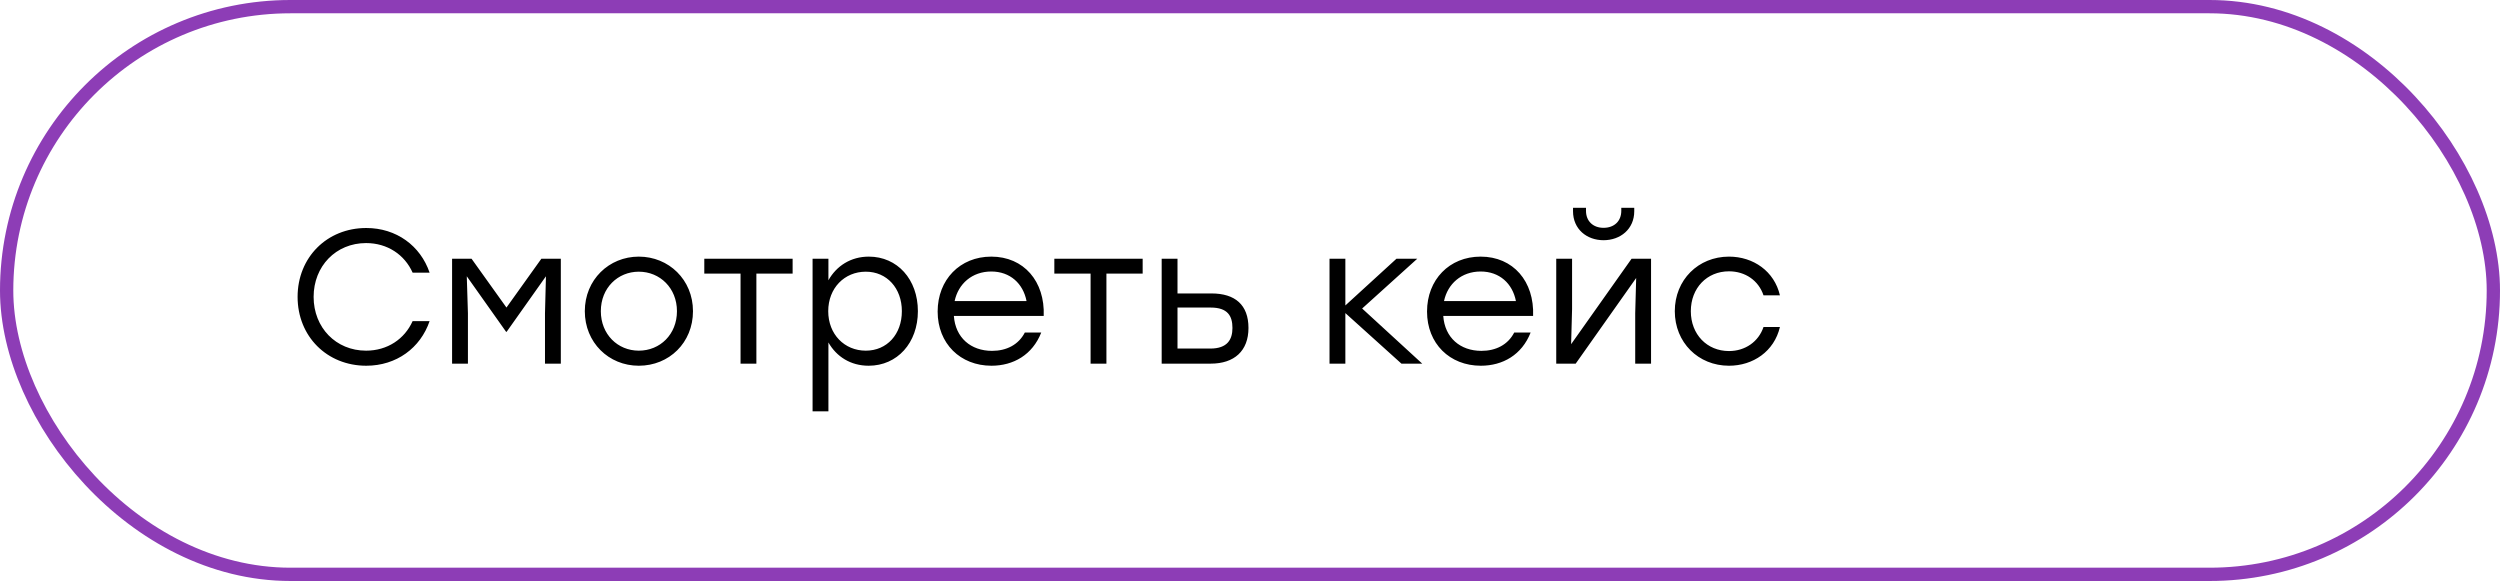
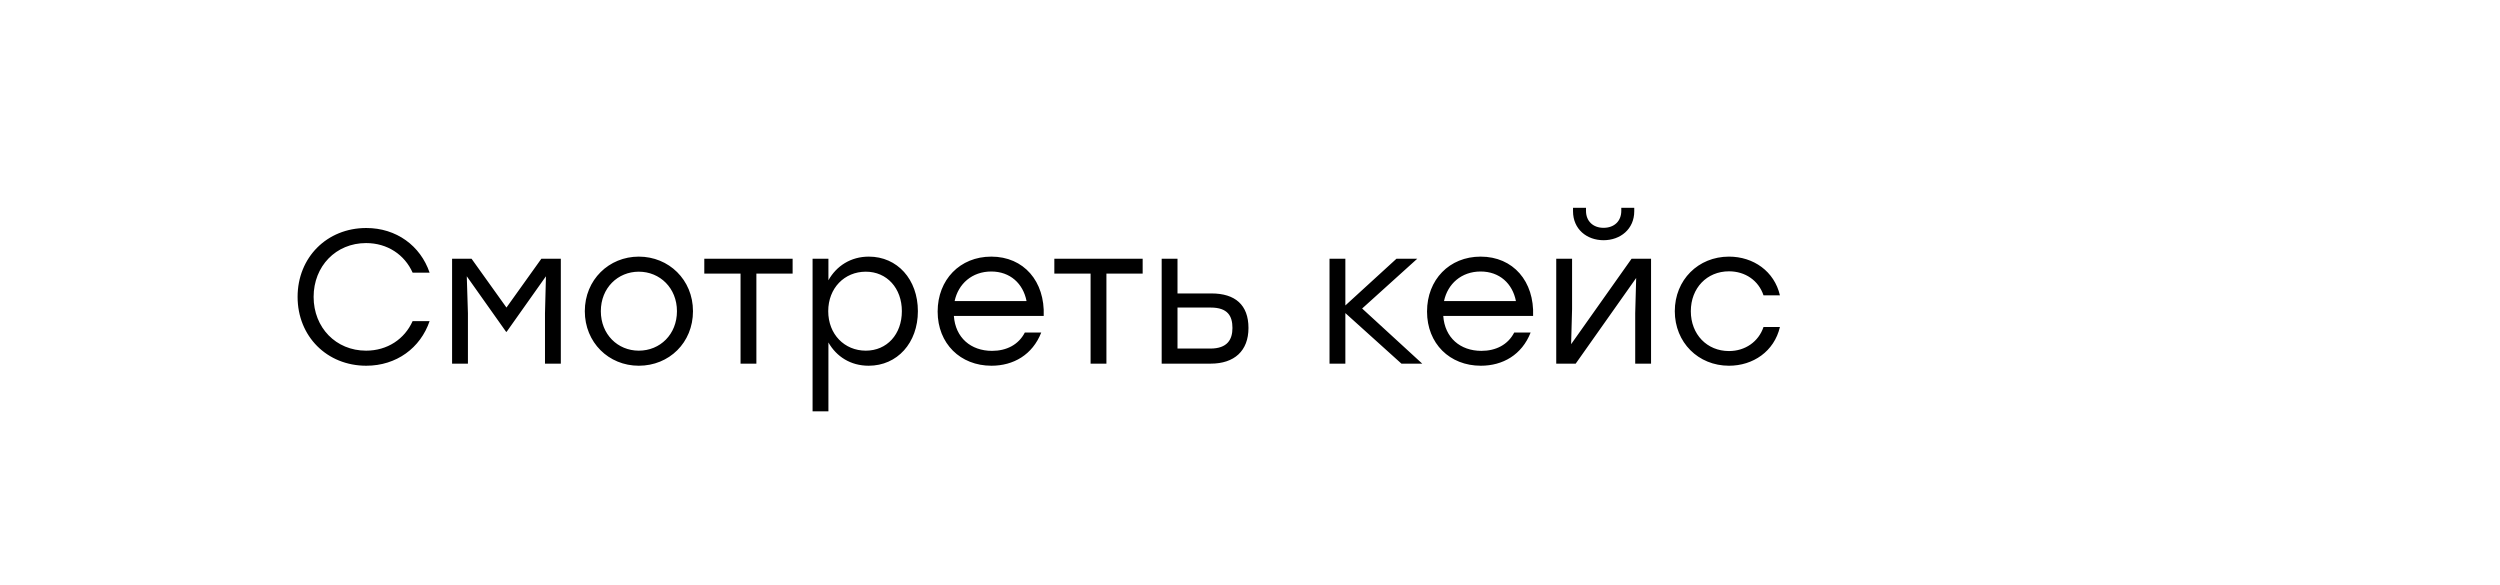
<svg xmlns="http://www.w3.org/2000/svg" width="188" height="44" viewBox="0 0 188 44" fill="none">
-   <rect x="0.5" y="0.5" width="187" height="42.691" rx="21.345" stroke="#8D3DB6" />
  <path d="M27.543 27.503C24.588 27.503 22.379 25.294 22.379 22.325C22.379 19.355 24.588 17.146 27.543 17.146C29.81 17.146 31.617 18.48 32.306 20.503H31.029C30.427 19.154 29.135 18.279 27.529 18.279C25.262 18.279 23.584 20.015 23.584 22.325C23.584 24.634 25.262 26.37 27.529 26.37C29.135 26.37 30.427 25.495 31.029 24.147H32.306C31.617 26.169 29.81 27.503 27.543 27.503ZM40.711 19.456H42.174V27.346H40.983V23.558L41.055 20.776L38.1 24.95H38.057L35.102 20.776L35.188 23.558V27.346H33.997V19.456H35.46L38.086 23.128L40.711 19.456ZM48.038 19.298C50.29 19.298 52.112 21.034 52.112 23.401C52.112 25.768 50.319 27.503 48.038 27.503C45.771 27.503 43.978 25.753 43.978 23.401C43.978 21.034 45.8 19.298 48.038 19.298ZM48.038 20.431C46.46 20.431 45.183 21.651 45.183 23.401C45.183 25.137 46.446 26.37 48.038 26.37C49.645 26.37 50.907 25.137 50.907 23.401C50.907 21.665 49.63 20.431 48.038 20.431ZM59.605 19.456V20.575H56.88V27.346H55.689V20.575H52.963V19.456L56.88 19.456H59.605ZM65.338 19.298C67.476 19.298 69.025 21.005 69.025 23.401C69.025 25.782 67.476 27.503 65.324 27.503C63.961 27.503 62.9 26.815 62.297 25.753V30.932H61.106V19.456H62.297V21.077C62.9 20.001 63.975 19.298 65.338 19.298ZM65.109 26.37C66.701 26.37 67.82 25.137 67.82 23.401C67.82 21.679 66.701 20.431 65.109 20.431C63.502 20.431 62.283 21.665 62.283 23.401C62.283 25.137 63.502 26.37 65.109 26.37ZM74.542 19.298C76.996 19.298 78.588 21.163 78.487 23.759H71.731C71.846 25.395 73.007 26.385 74.6 26.385C75.69 26.385 76.594 25.925 77.067 25.007H78.301C77.641 26.686 76.207 27.503 74.557 27.503C72.219 27.503 70.511 25.839 70.511 23.429C70.511 21.034 72.19 19.298 74.542 19.298ZM74.542 20.417C73.094 20.417 72.061 21.349 71.788 22.64H77.196C76.938 21.321 75.963 20.417 74.542 20.417ZM85.928 19.456V20.575H83.203V27.346H82.012V20.575H79.286V19.456H83.203H85.928ZM91.102 22.067C92.881 22.067 93.885 22.927 93.885 24.663C93.885 26.385 92.823 27.346 91.044 27.346H87.358V19.456L88.548 19.456V22.067H91.102ZM91.016 26.212C92.307 26.212 92.68 25.524 92.68 24.663C92.68 23.774 92.336 23.128 91.044 23.128H88.548V26.212H91.016ZM106.952 27.346H105.388L101.171 23.544V27.346H99.98V19.456H101.171V22.97L105.015 19.456H106.579L102.433 23.2L106.952 27.346ZM111.344 19.298C113.797 19.298 115.39 21.163 115.289 23.759H108.533C108.647 25.395 109.809 26.385 111.402 26.385C112.492 26.385 113.396 25.925 113.869 25.007H115.103C114.443 26.686 113.008 27.503 111.359 27.503C109.02 27.503 107.313 25.839 107.313 23.429C107.313 21.034 108.992 19.298 111.344 19.298ZM111.344 20.417C109.896 20.417 108.863 21.349 108.59 22.64H113.998C113.74 21.321 112.765 20.417 111.344 20.417ZM120.587 18.064C119.324 18.064 118.291 17.232 118.291 15.884V15.626H119.267V15.855C119.267 16.63 119.798 17.132 120.587 17.132C121.39 17.132 121.921 16.63 121.921 15.855V15.626H122.896V15.884C122.896 17.232 121.849 18.064 120.587 18.064ZM122.695 19.456H124.159V27.346H122.968V23.558L123.04 20.905L118.492 27.346H117.029V19.456H118.22V23.243L118.148 25.883L122.695 19.456ZM130.02 27.503C127.71 27.503 125.945 25.753 125.945 23.401C125.945 21.048 127.71 19.298 130.02 19.298C131.856 19.298 133.434 20.403 133.85 22.21H132.616C132.243 21.091 131.239 20.403 130.02 20.403C128.355 20.403 127.15 21.665 127.15 23.401C127.15 25.151 128.37 26.399 130.02 26.399C131.239 26.399 132.243 25.696 132.616 24.591H133.85C133.419 26.428 131.827 27.503 130.02 27.503Z" fill="black" />
</svg>